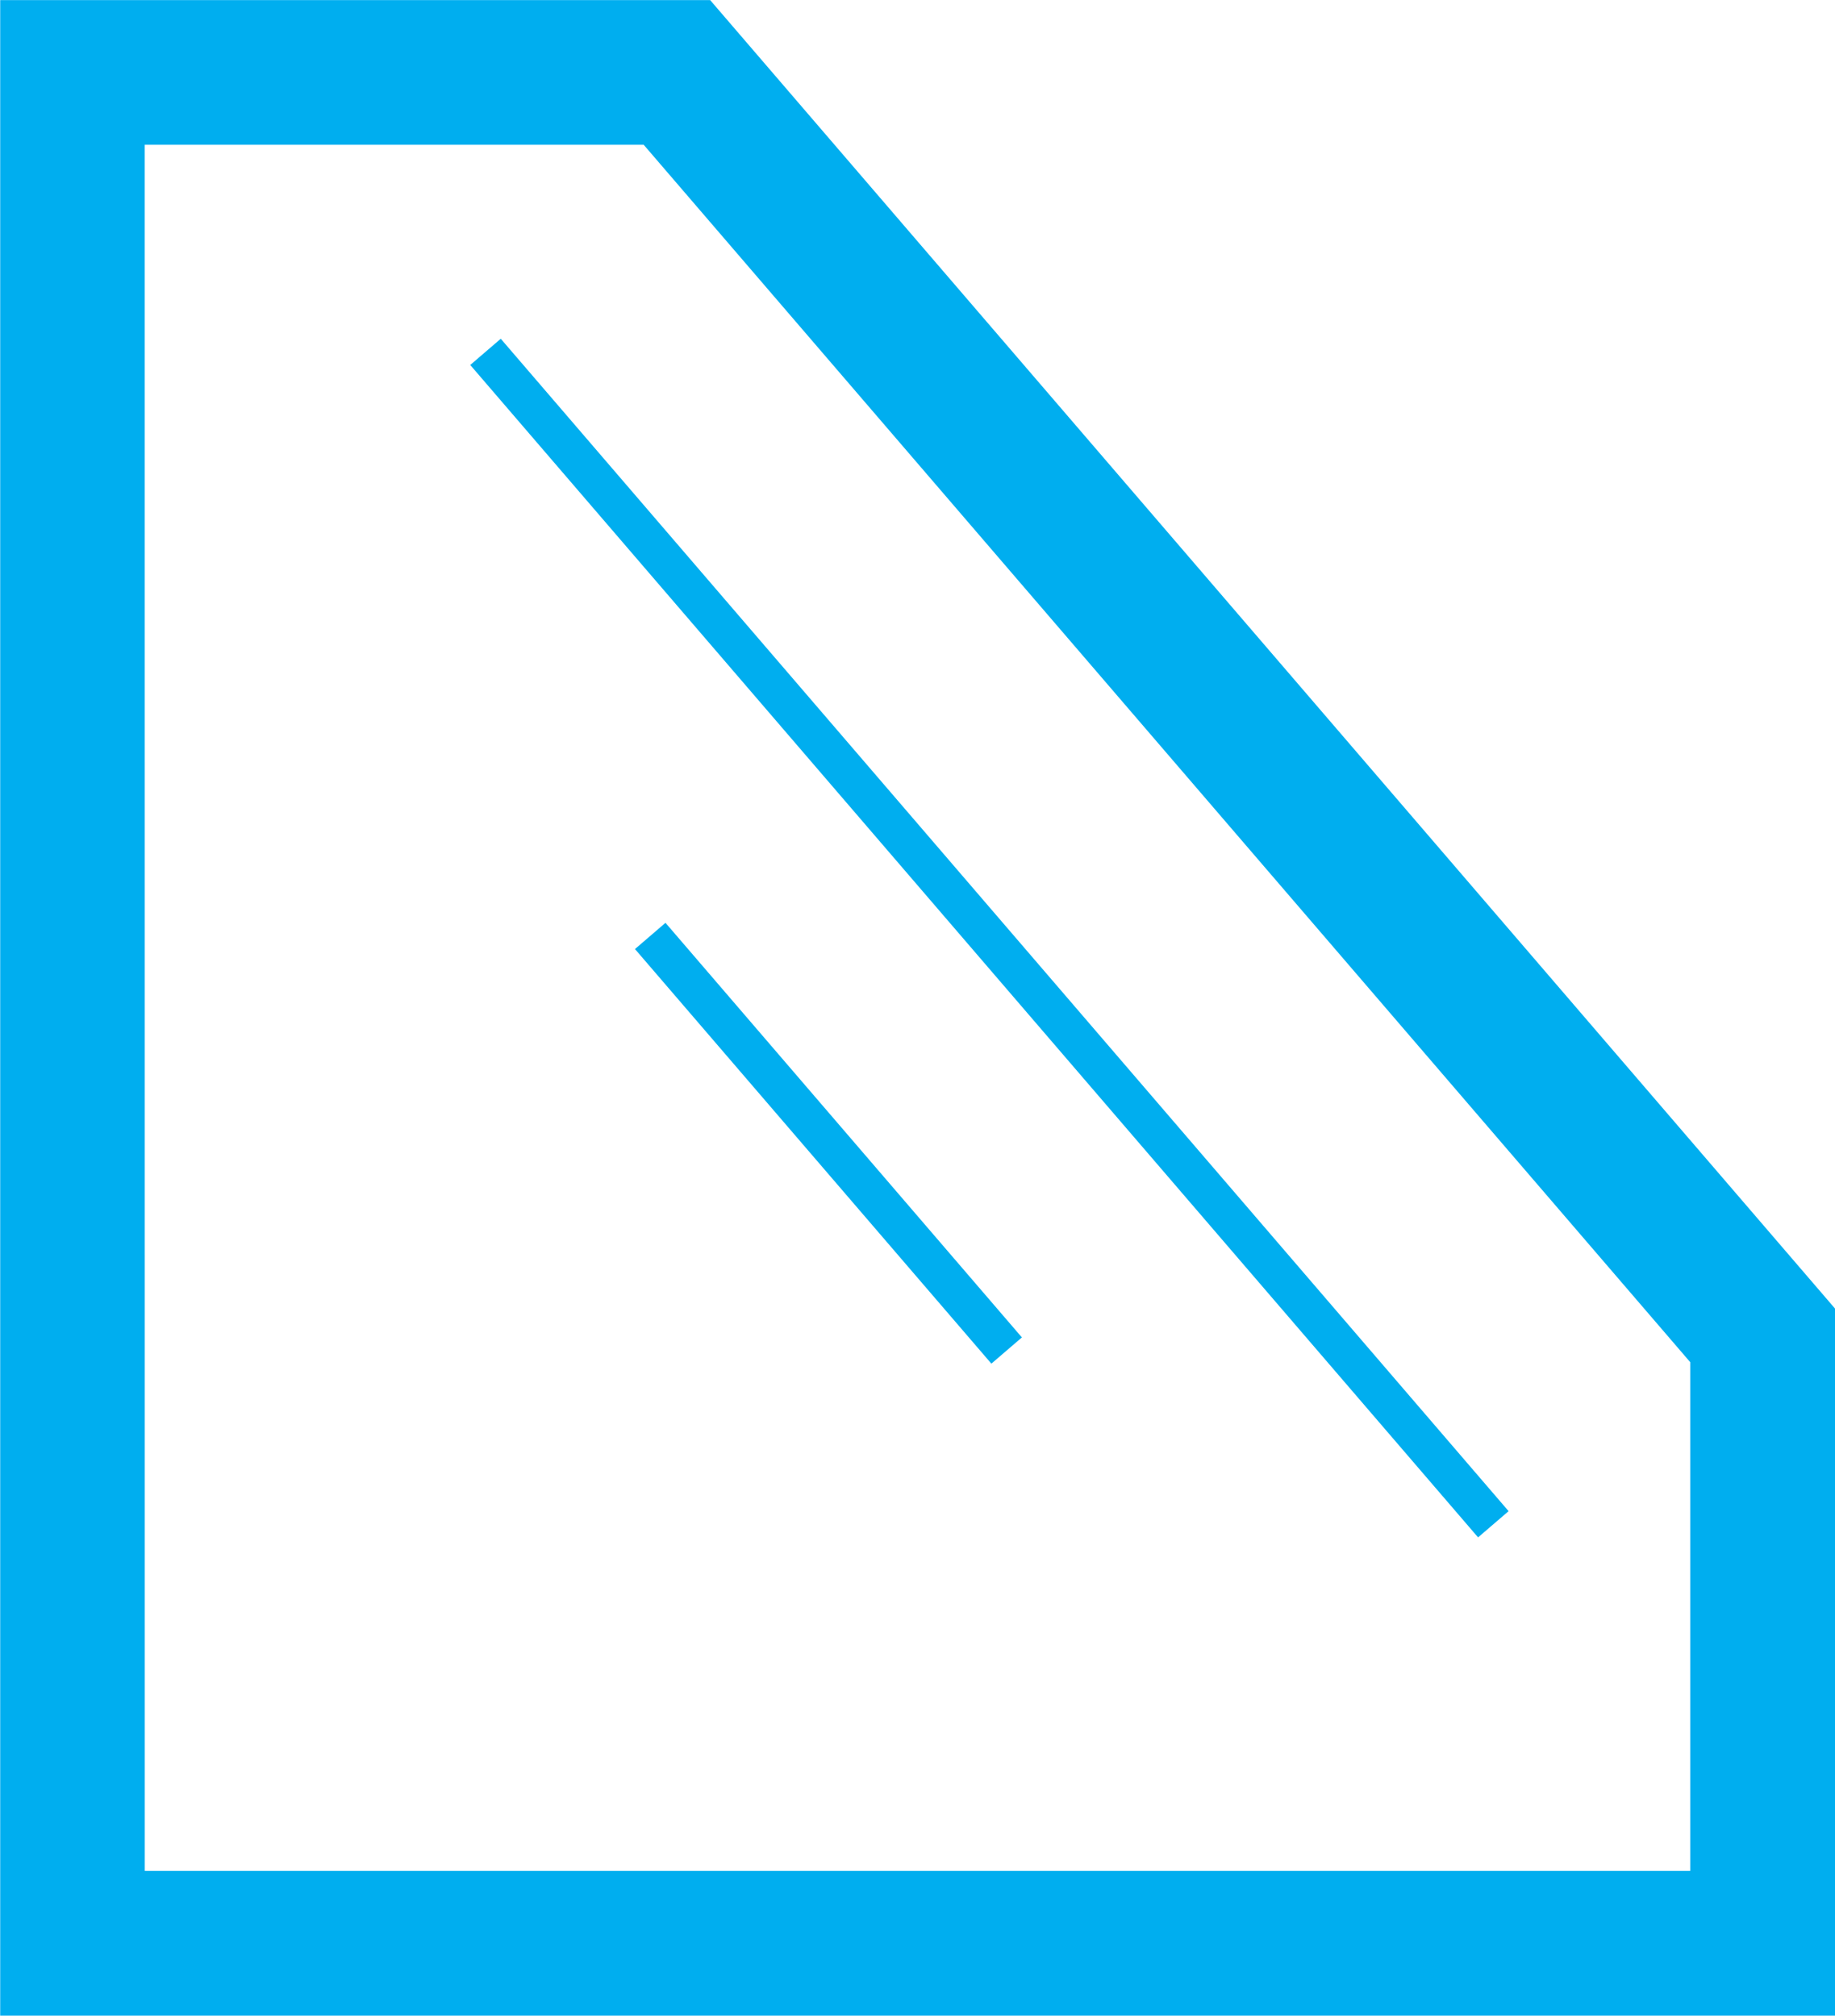
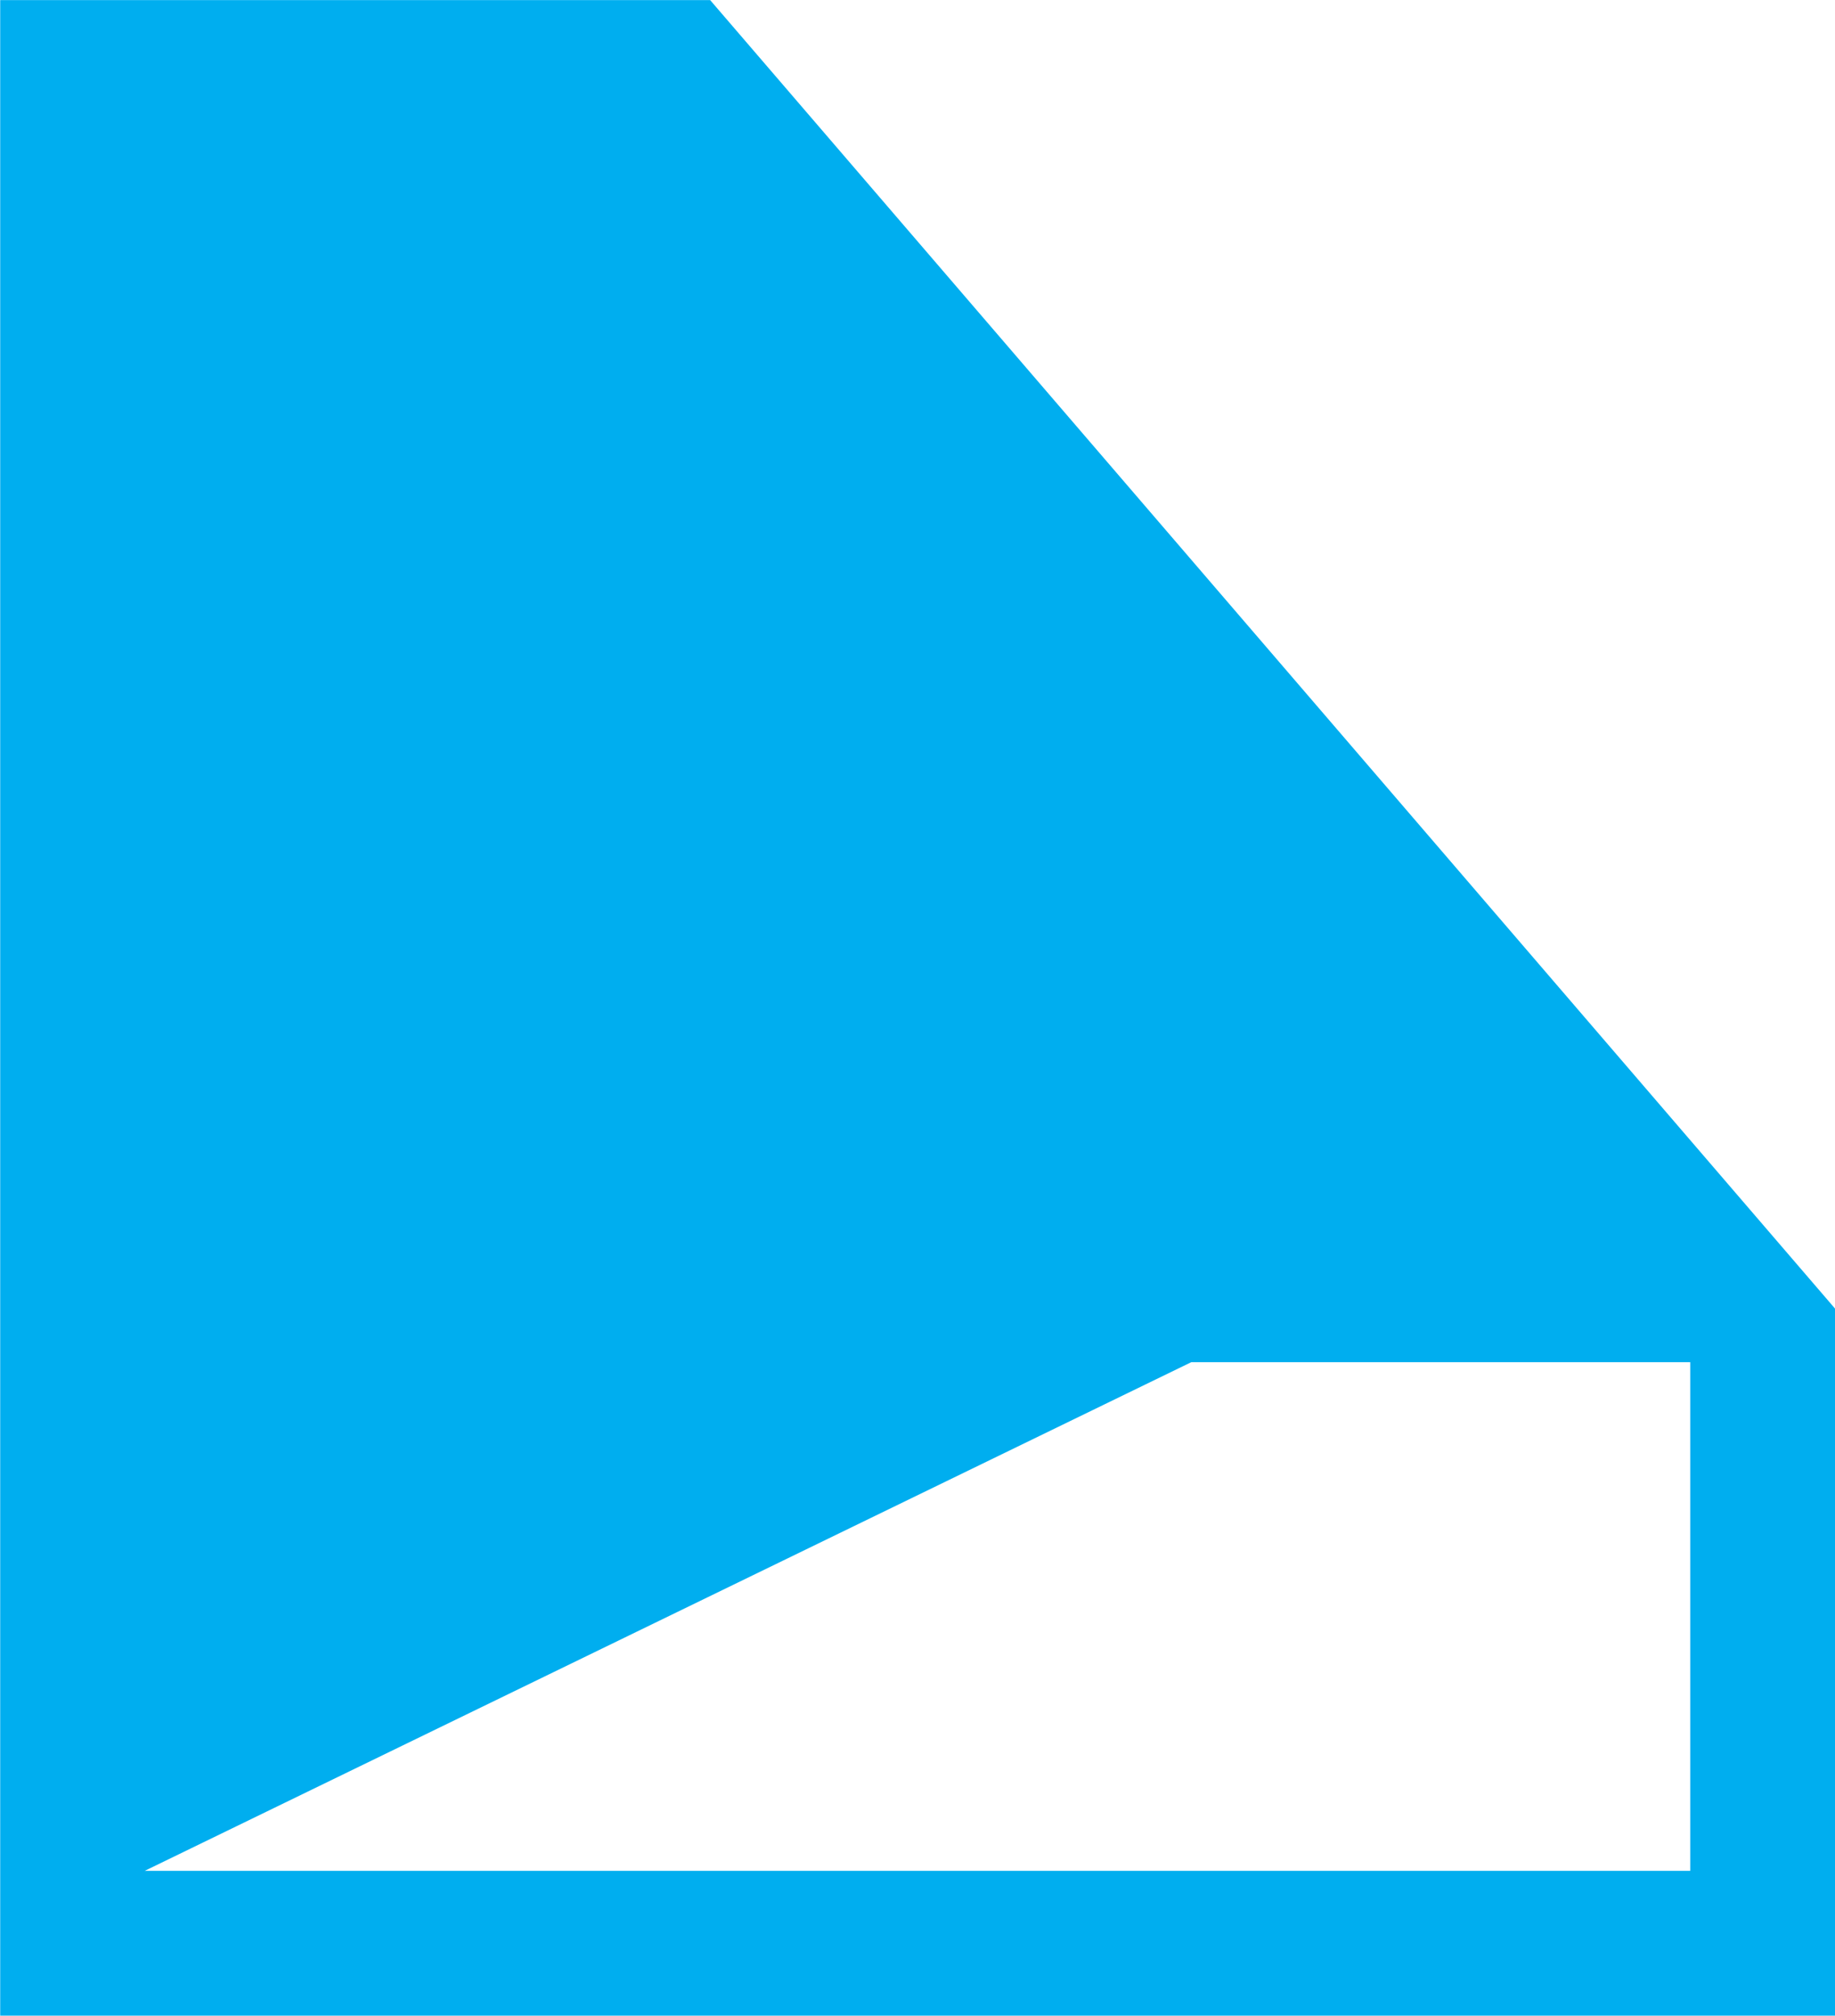
<svg xmlns="http://www.w3.org/2000/svg" width="45.605" height="50.102" viewBox="0 0 45.605 50.102">
  <defs>
    <style>.a{fill:#00aeef;}</style>
  </defs>
  <g transform="translate(0)">
-     <path class="a" d="M72.292,77.861h-45.6v-50.1H44.336L72.292,60.285Zm-42.007-3.6H68.694V61.618L42.684,31.357h-12.4Z" transform="translate(-26.687 -27.759)" />
+     <path class="a" d="M72.292,77.861h-45.6v-50.1H44.336L72.292,60.285Zm-42.007-3.6H68.694V61.618h-12.4Z" transform="translate(-26.687 -27.759)" />
  </g>
  <g transform="translate(11.687 7.665)">
-     <rect class="a" width="1" height="38.427" transform="translate(0 1.407) rotate(-40.679)" />
-   </g>
+     </g>
  <g transform="translate(15.781 22.183)">
    <rect class="a" width="1" height="13.589" transform="translate(0 1.407) rotate(-40.679)" />
  </g>
</svg>